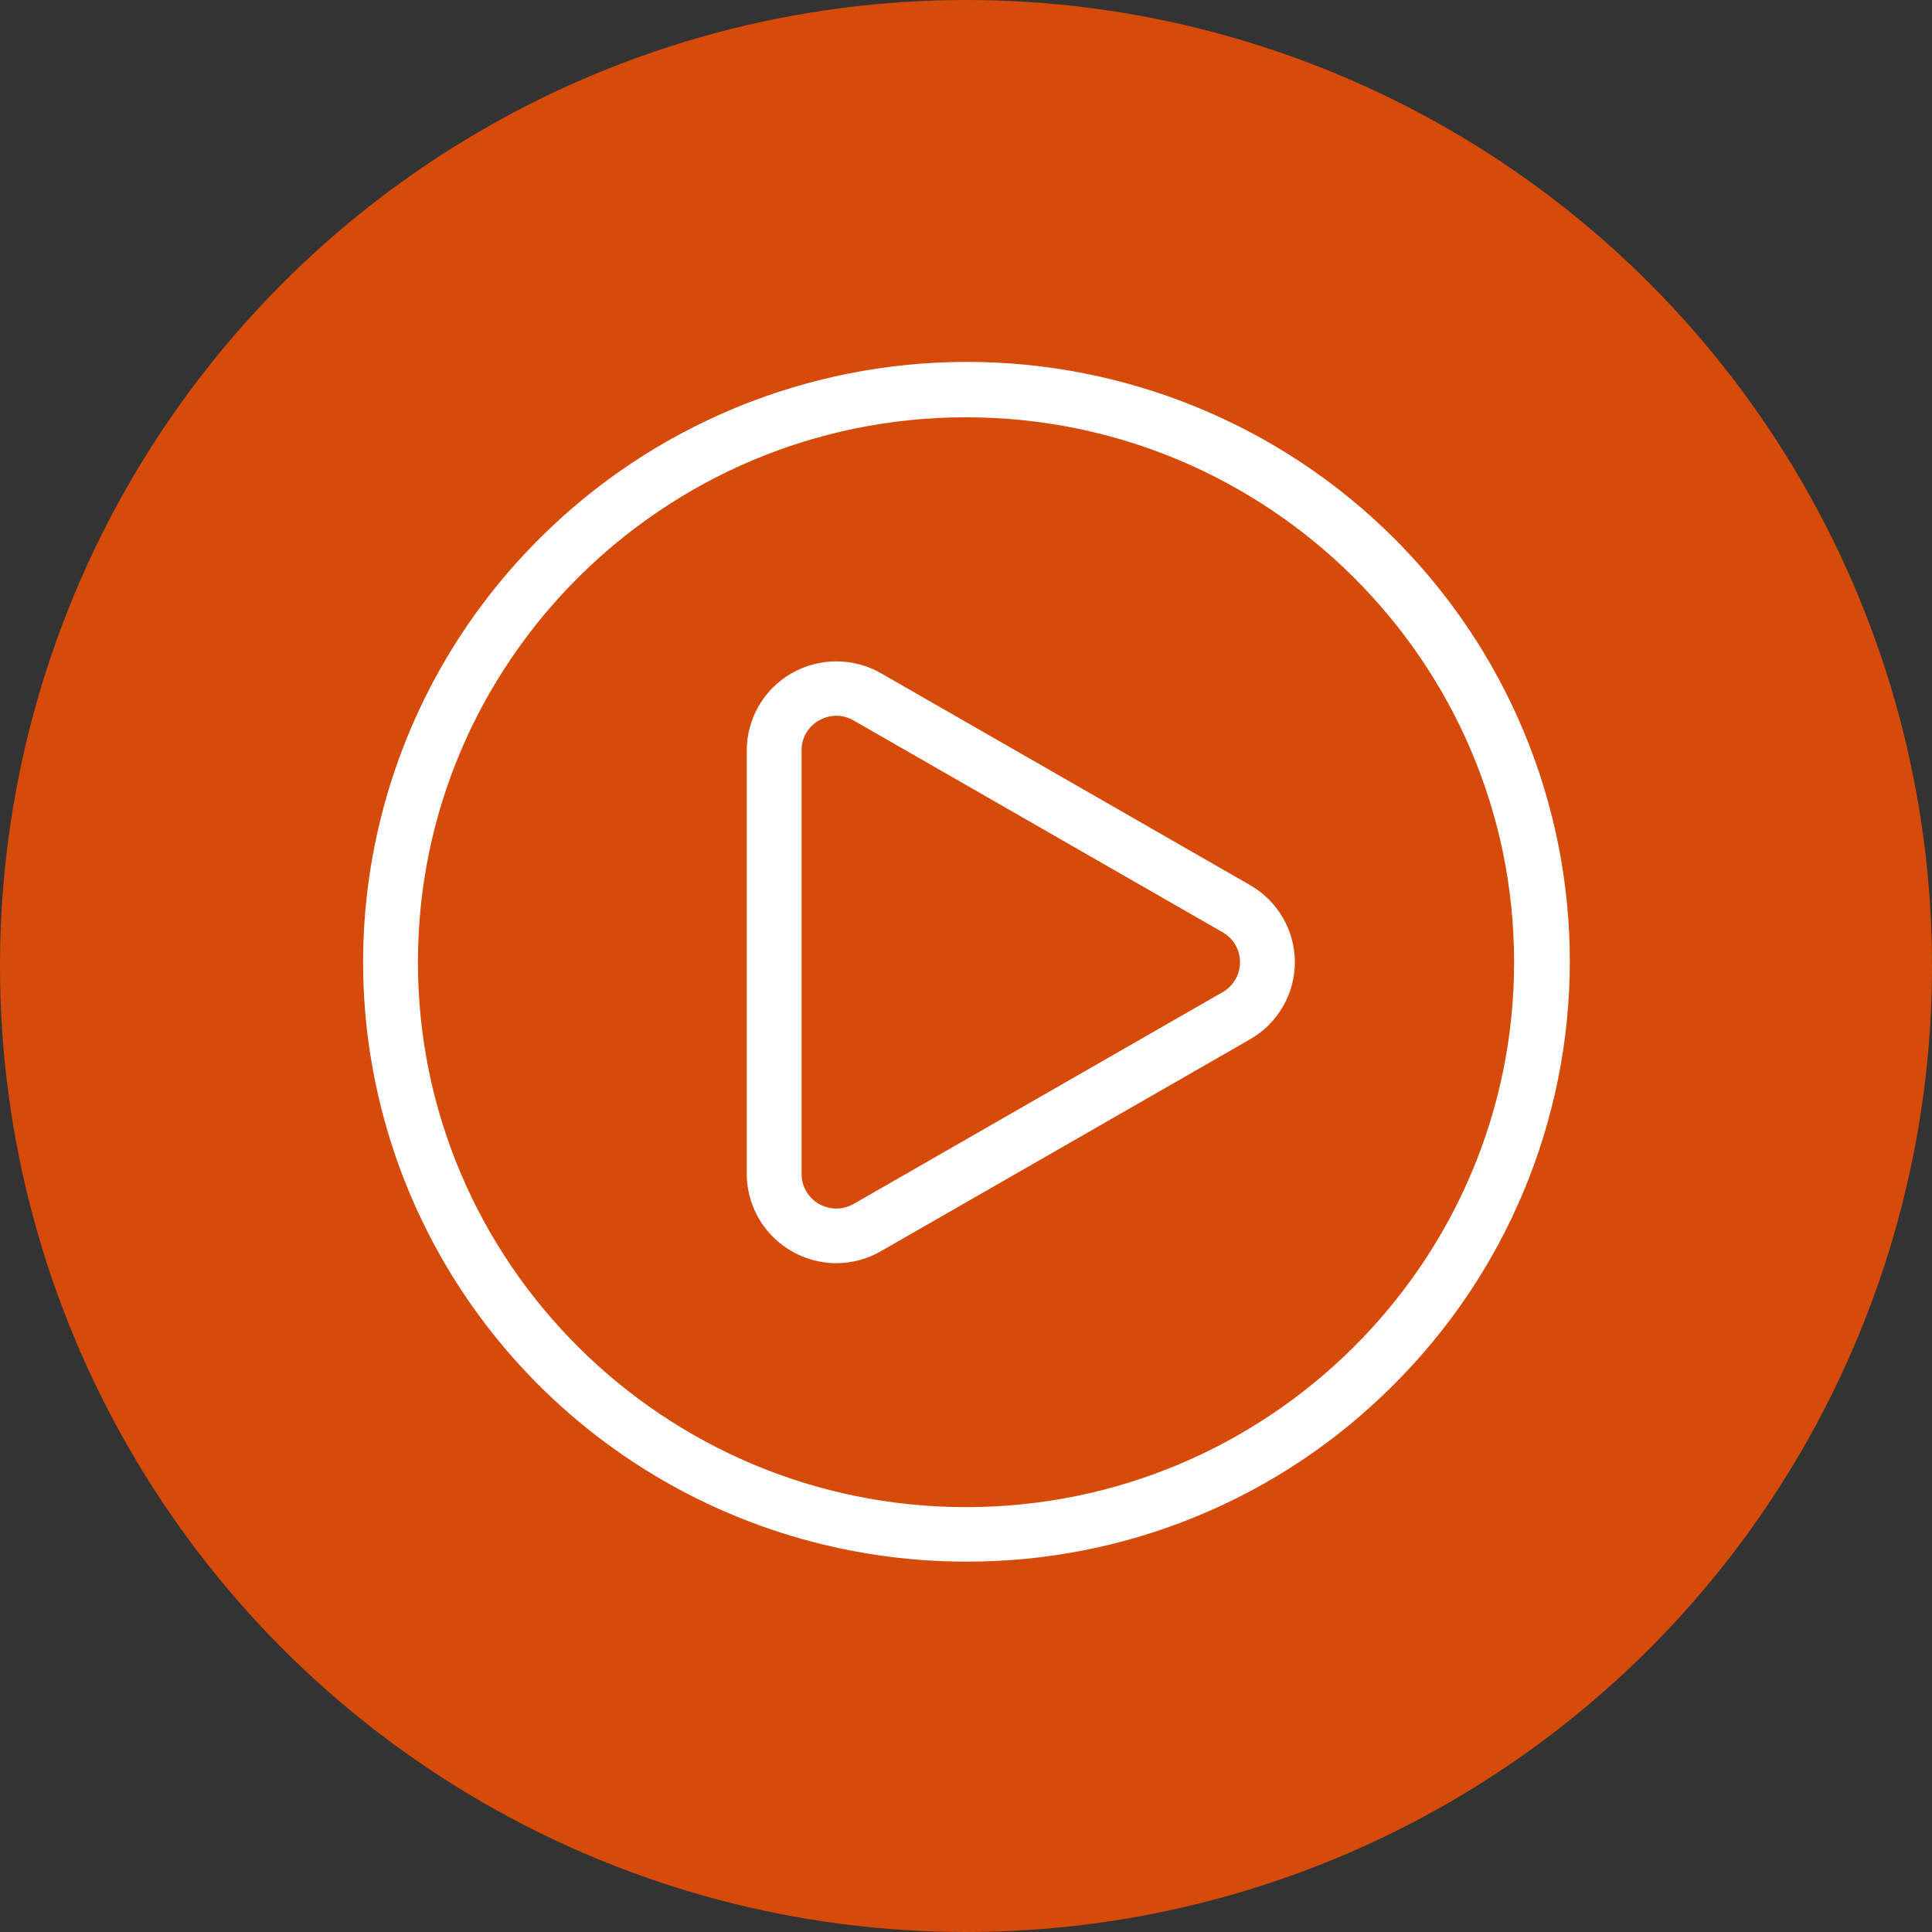
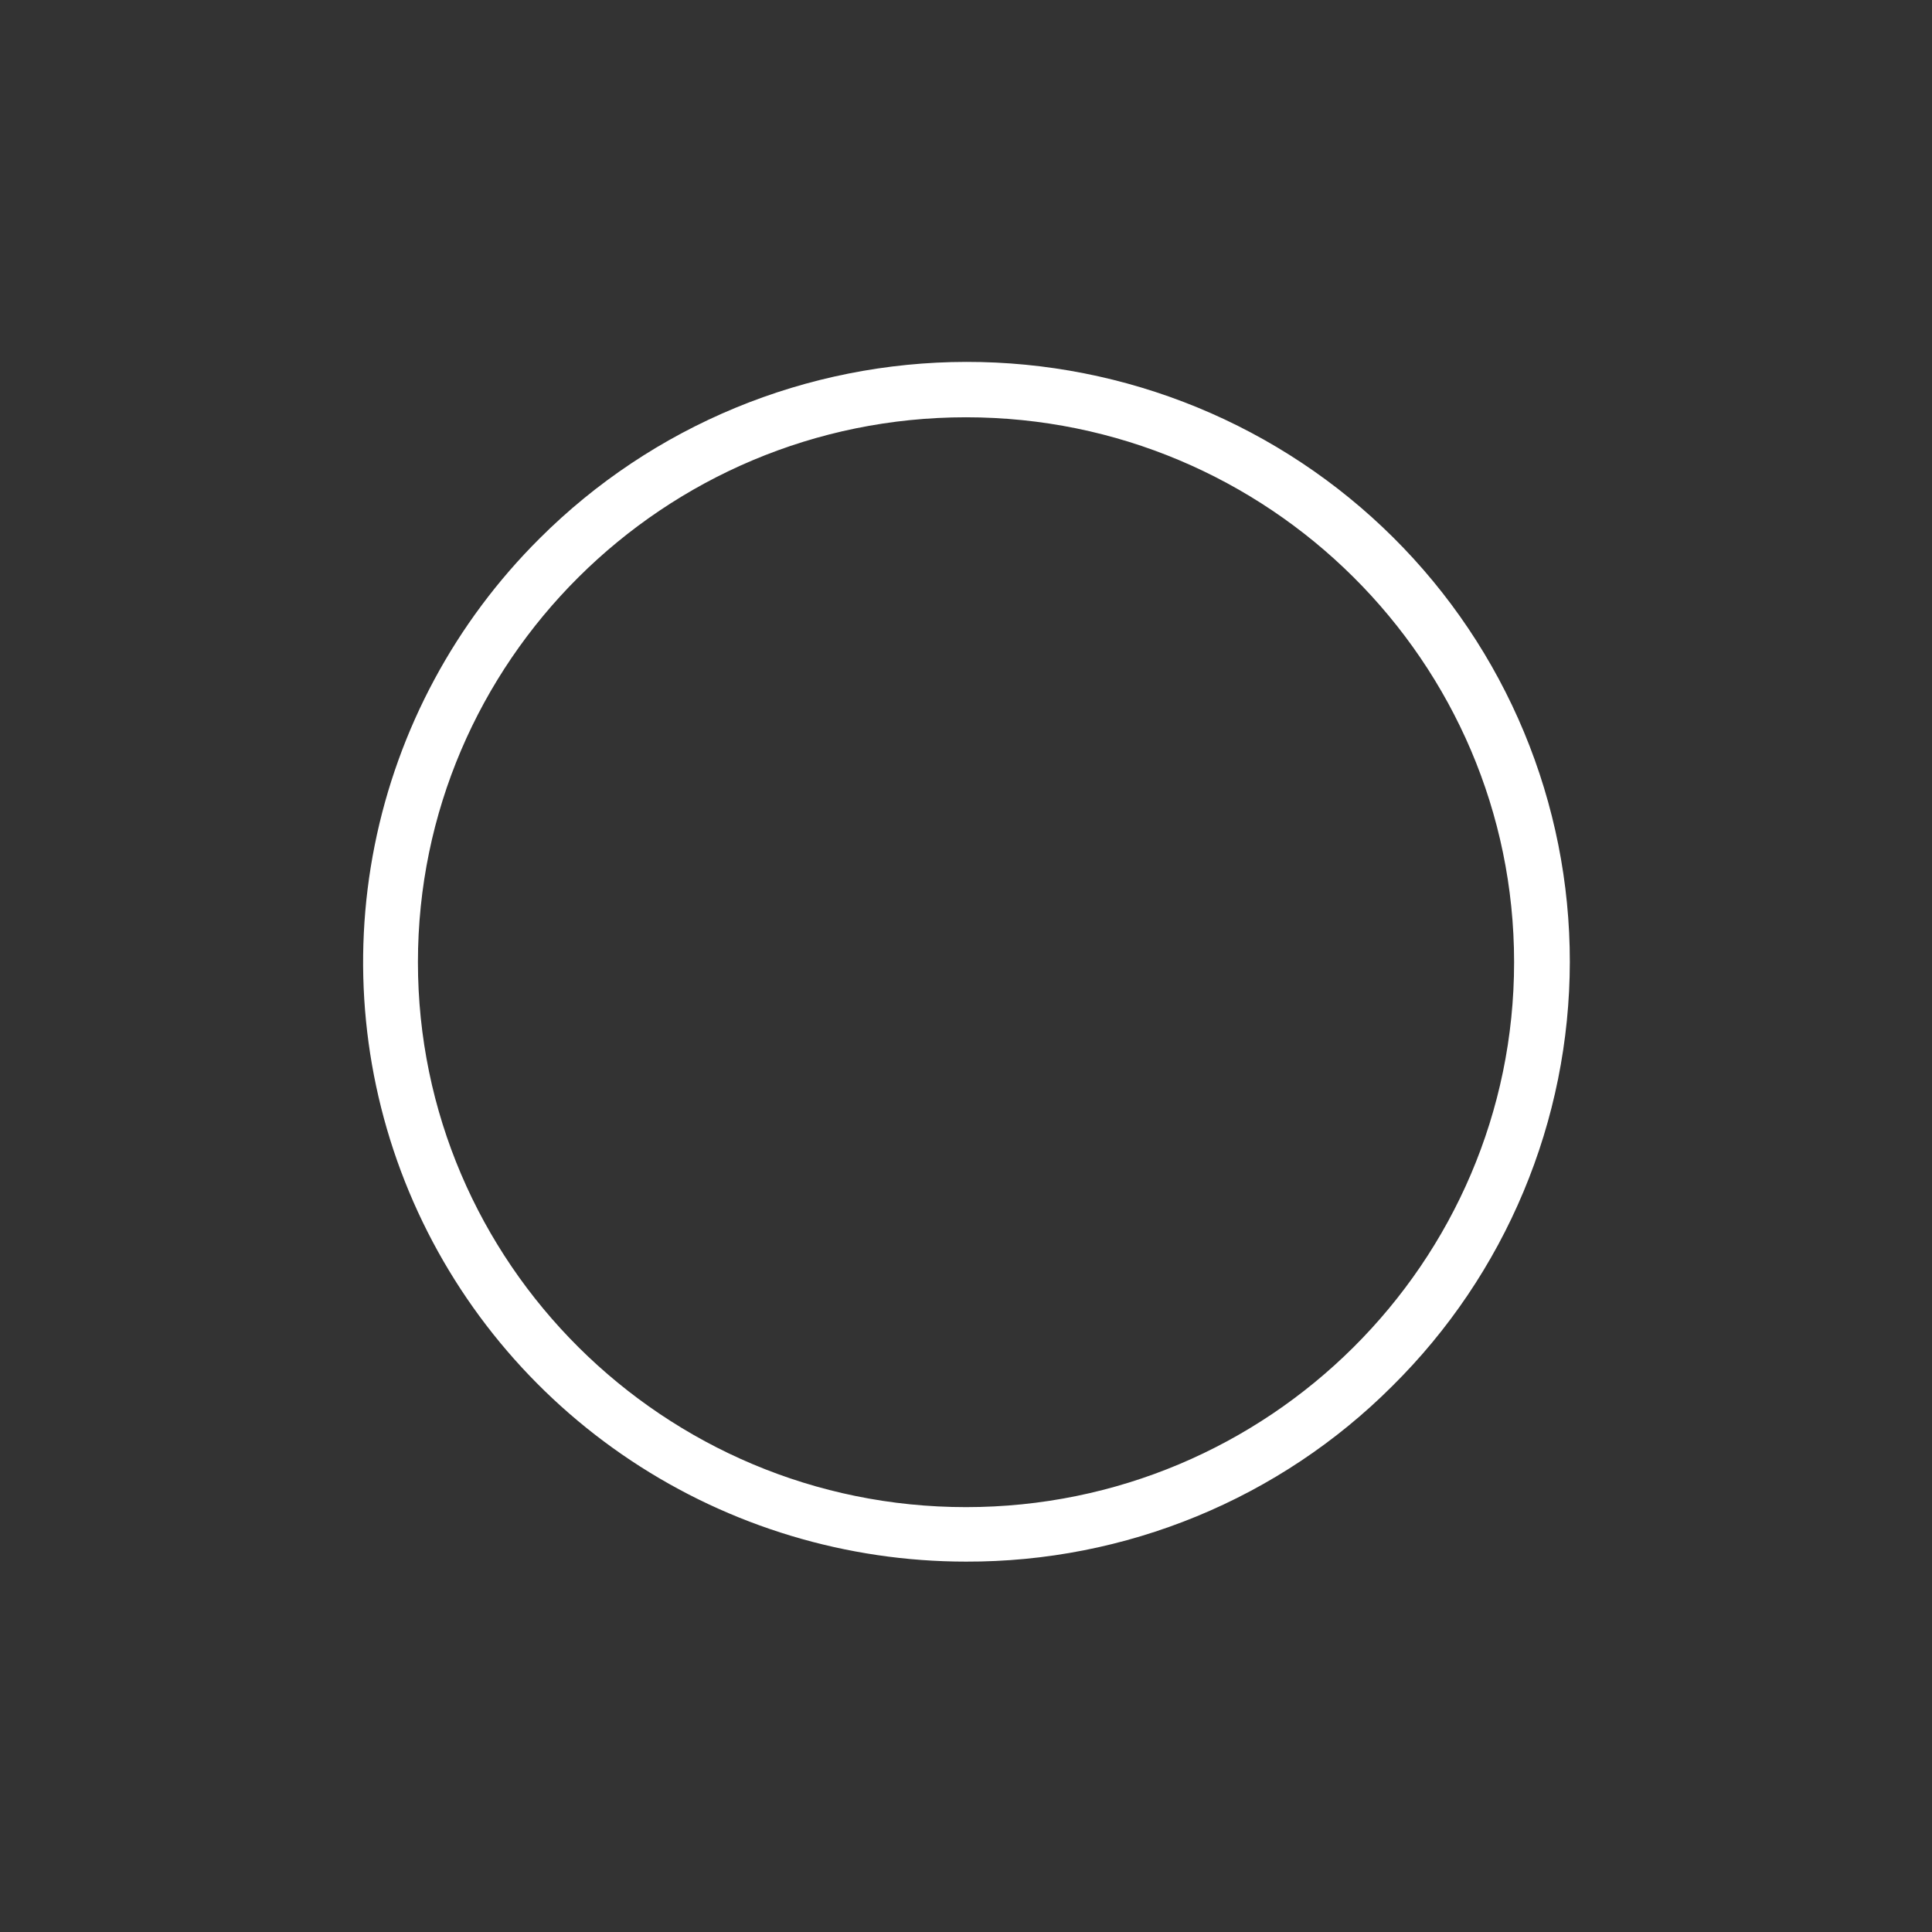
<svg xmlns="http://www.w3.org/2000/svg" width="44" height="44" viewBox="0 0 69 69" fill="none">
  <rect x="0" y="0" width="69" height="69" fill="#333333" stroke="none" />
-   <circle cx="34.5" cy="34.5" r="34.5" fill="#FF5100" fill-opacity="0.8" />
  <path d="M34.5 55.772C30.242 55.772 26.079 54.517 22.538 52.164C18.997 49.812 16.237 46.469 14.607 42.557C12.978 38.645 12.551 34.341 13.382 30.188C14.213 26.035 16.264 22.221 19.275 19.227C21.273 17.232 23.647 15.649 26.261 14.567C28.875 13.486 31.678 12.928 34.51 12.925C37.341 12.921 40.145 13.474 42.762 14.55C45.378 15.626 47.756 17.204 49.758 19.195C51.76 21.185 53.348 23.549 54.43 26.15C55.512 28.752 56.068 31.54 56.065 34.355C56.062 37.17 55.5 39.957 54.412 42.556C53.325 45.155 51.732 47.516 49.725 49.502C47.731 51.496 45.358 53.077 42.745 54.153C40.131 55.23 37.329 55.78 34.5 55.772ZM34.5 14.903C23.707 14.903 14.926 23.633 14.926 34.364C14.926 45.096 23.707 53.826 34.5 53.826C45.294 53.826 54.075 45.096 54.075 34.364C54.075 23.633 45.294 14.903 34.5 14.903Z" fill="white" />
-   <path d="M29.868 45.114C29.02 45.111 28.208 44.774 27.609 44.177C27.009 43.581 26.672 42.772 26.67 41.929V26.8C26.67 26.242 26.818 25.693 27.099 25.21C27.379 24.727 27.783 24.325 28.269 24.046C28.755 23.767 29.307 23.62 29.868 23.62C30.43 23.62 30.981 23.767 31.467 24.046L44.646 31.611C45.132 31.89 45.535 32.291 45.816 32.775C46.097 33.258 46.245 33.806 46.245 34.364C46.245 34.923 46.097 35.471 45.816 35.954C45.535 36.438 45.132 36.839 44.646 37.118L31.467 44.683C30.982 44.964 30.43 45.112 29.868 45.114ZM29.874 25.562C29.654 25.564 29.439 25.622 29.248 25.732C29.058 25.838 28.9 25.994 28.791 26.181C28.682 26.369 28.625 26.583 28.628 26.8V41.929C28.628 42.146 28.685 42.358 28.794 42.546C28.903 42.733 29.059 42.889 29.248 42.997C29.436 43.105 29.651 43.163 29.868 43.163C30.086 43.163 30.3 43.105 30.488 42.997L43.667 35.433C43.856 35.324 44.012 35.169 44.121 34.981C44.23 34.794 44.287 34.581 44.287 34.364C44.287 34.148 44.23 33.935 44.121 33.748C44.012 33.56 43.856 33.405 43.667 33.296L30.488 25.732C30.303 25.622 30.091 25.563 29.874 25.562Z" fill="white" />
</svg>